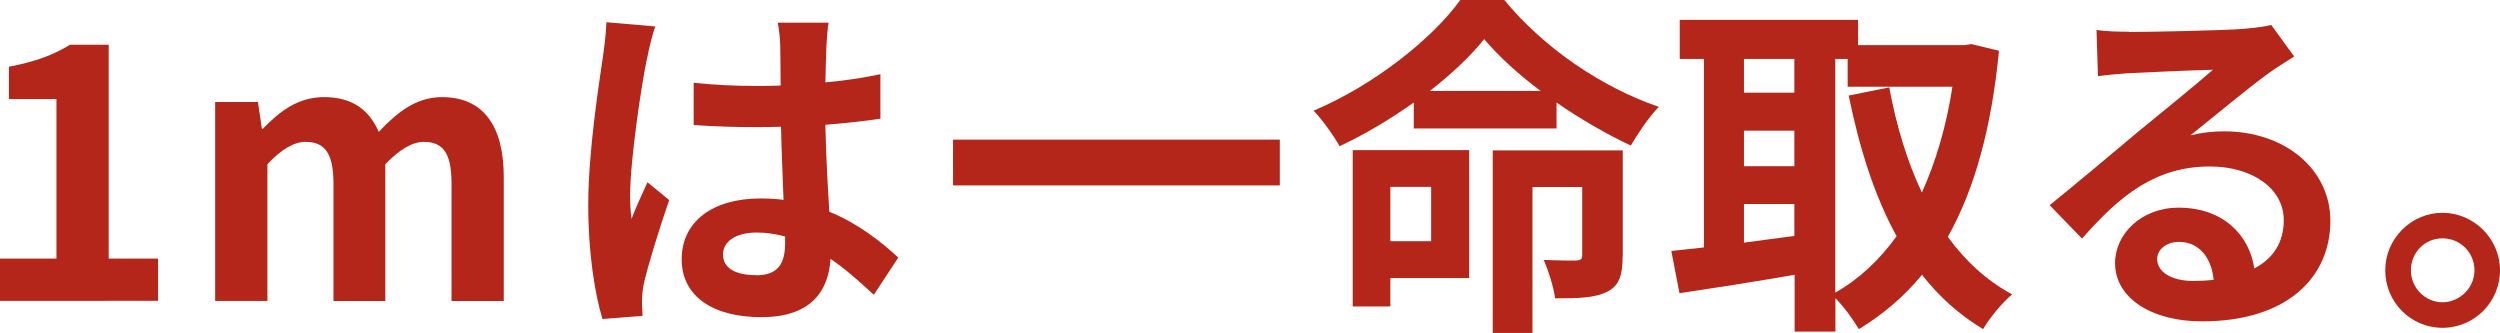
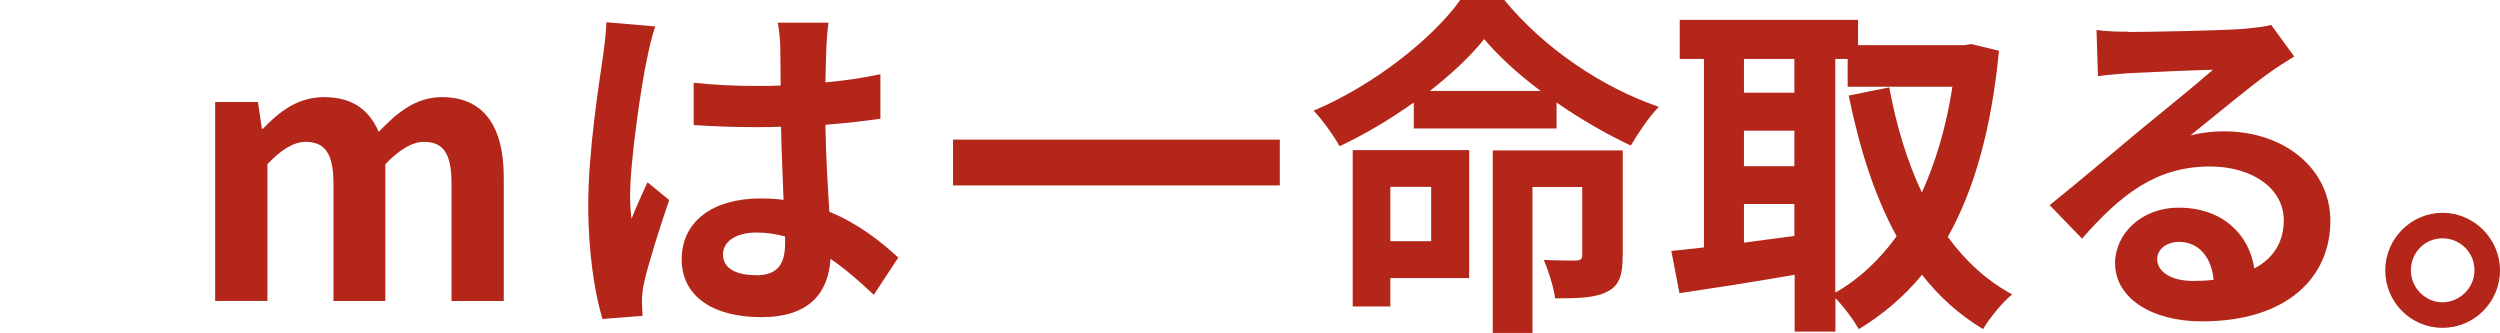
<svg xmlns="http://www.w3.org/2000/svg" id="_レイヤー_3" data-name="レイヤー 3" width="189.97" height="25.32" viewBox="0 0 189.97 25.32">
  <defs>
    <style>
      .cls-1 {
        fill: #b32619;
        stroke-width: 0px;
      }
    </style>
  </defs>
-   <path class="cls-1" d="M0,19.65h4.29V7.53H.68v-2.46c2-.38,3.37-.89,4.64-1.67h2.94v16.25h3.75v3.21H0v-3.21Z" />
  <path class="cls-1" d="M16.36,7.75h3.24l.3,2.03h.08c1.27-1.32,2.67-2.4,4.64-2.4,2.16,0,3.43.97,4.16,2.64,1.38-1.46,2.83-2.64,4.8-2.64,3.21,0,4.7,2.27,4.7,6.07v9.42h-3.97v-8.93c0-2.35-.67-3.16-2.11-3.16-.86,0-1.84.57-2.92,1.7v10.39h-3.94v-8.93c0-2.35-.7-3.16-2.13-3.16-.86,0-1.84.57-2.89,1.7v10.39h-3.97V7.75Z" />
  <path class="cls-1" d="M49.17,4.43c-.4,1.81-1.29,7.75-1.29,10.45,0,.54.03,1.21.11,1.75.35-.95.81-1.86,1.21-2.78l1.65,1.35c-.76,2.21-1.62,4.97-1.94,6.42-.08.38-.13.97-.13,1.27,0,.27.03.73.05,1.11l-3.05.24c-.57-1.89-1.08-4.97-1.08-8.64,0-4.08.81-9.18,1.11-11.26.11-.76.24-1.78.27-2.65l3.72.32c-.22.54-.54,1.92-.62,2.4ZM62.8,3.48c-.03.59-.05,1.59-.08,2.78,1.48-.13,2.89-.35,4.18-.62v3.38c-1.3.19-2.7.35-4.18.46.05,2.62.19,4.78.3,6.61,2.24.92,3.94,2.29,5.24,3.48l-1.86,2.83c-1.13-1.05-2.21-2-3.29-2.73-.16,2.59-1.62,4.43-5.26,4.43s-6.05-1.56-6.05-4.4,2.32-4.62,5.99-4.62c.62,0,1.21.03,1.75.11-.05-1.67-.16-3.64-.19-5.56-.65.03-1.29.03-1.92.03-1.59,0-3.13-.05-4.72-.16v-3.21c1.54.16,3.1.24,4.72.24.62,0,1.27,0,1.89-.03,0-1.32-.03-2.43-.03-3,0-.4-.08-1.24-.19-1.78h3.86c-.08.51-.13,1.16-.16,1.75ZM57.45,20.92c1.65,0,2.21-.86,2.21-2.46v-.49c-.7-.19-1.43-.3-2.16-.3-1.54,0-2.56.65-2.56,1.67,0,1.11,1.08,1.57,2.51,1.57Z" />
  <path class="cls-1" d="M97.25,10.61v3.48h-24.83v-3.48h24.83Z" />
  <path class="cls-1" d="M114.31,0c3.02,3.67,7.42,6.64,11.74,8.12-.81.84-1.57,2-2.13,2.94-1.83-.86-3.81-2-5.64-3.27v1.97h-10.85v-1.97c-1.75,1.24-3.67,2.4-5.64,3.32-.41-.76-1.3-2-1.97-2.7,4.59-1.94,9.04-5.48,11.15-8.42h3.35ZM111.64,21.13h-5.99v2.16h-2.86v-11.88h8.85v9.72ZM105.65,14.2v4.13h3.1v-4.13h-3.1ZM117.07,6.91c-1.7-1.27-3.21-2.65-4.29-3.94-1.03,1.29-2.46,2.64-4.13,3.94h8.42ZM123.3,19.49c0,1.38-.24,2.21-1.16,2.67-.95.49-2.24.51-3.97.51-.11-.86-.51-2.11-.86-2.92,1.03.05,2.16.05,2.46.05.35-.03.46-.11.46-.41v-5.18h-3.78v11.09h-3.02v-13.87h9.88v8.04Z" />
  <path class="cls-1" d="M151.9,3.86c-.57,5.88-1.86,10.53-3.89,14.14,1.32,1.81,2.94,3.32,4.89,4.37-.73.59-1.73,1.81-2.21,2.64-1.84-1.11-3.35-2.48-4.64-4.13-1.38,1.67-2.97,3.02-4.8,4.13-.41-.7-1.13-1.7-1.78-2.35v2.54h-3.1v-4.32c-3.1.54-6.26,1.03-8.75,1.4l-.62-3.21c.73-.08,1.57-.16,2.48-.27V4.48h-1.84V1.51h13.55v1.92h8.07l.54-.08,2.11.51ZM132.52,4.48v2.56h3.83v-2.56h-3.83ZM132.52,12.63h3.83v-2.7h-3.83v2.7ZM132.52,18.44c1.24-.16,2.54-.35,3.83-.51v-2.43h-3.83v2.94ZM139.45,22.24c1.78-1,3.35-2.46,4.67-4.29-1.65-3-2.81-6.61-3.64-10.69l3.08-.62c.54,2.89,1.35,5.61,2.48,7.99,1.05-2.32,1.86-5.02,2.32-8.04h-7.96v-2.11h-.94v17.76Z" />
  <path class="cls-1" d="M161.78,2.43c1.43,0,7.21-.11,8.75-.24,1.11-.11,1.73-.19,2.05-.3l1.75,2.4c-.62.41-1.27.78-1.89,1.24-1.46,1.03-4.29,3.4-5.99,4.75.89-.21,1.7-.3,2.56-.3,4.59,0,8.07,2.86,8.07,6.8,0,4.26-3.24,7.64-9.77,7.64-3.75,0-6.59-1.73-6.59-4.43,0-2.19,1.97-4.21,4.83-4.21,3.35,0,5.37,2.05,5.75,4.62,1.48-.78,2.24-2.03,2.24-3.67,0-2.43-2.43-4.08-5.61-4.08-4.13,0-6.83,2.19-9.72,5.48l-2.46-2.54c1.92-1.54,5.18-4.29,6.77-5.62,1.51-1.24,4.32-3.51,5.64-4.67-1.38.03-5.1.19-6.53.27-.73.05-1.59.13-2.21.22l-.11-3.51c.76.11,1.7.13,2.46.13ZM166.64,21.35c.57,0,1.08-.03,1.57-.08-.16-1.75-1.16-2.89-2.62-2.89-1.03,0-1.67.62-1.67,1.3,0,1,1.11,1.67,2.73,1.67Z" />
-   <path class="cls-1" d="M189.97,20.54c0,2.4-1.94,4.37-4.37,4.37s-4.35-1.97-4.35-4.37,1.97-4.37,4.35-4.37,4.37,1.97,4.37,4.37ZM188.03,20.54c0-1.35-1.08-2.43-2.43-2.43s-2.4,1.08-2.4,2.43,1.11,2.43,2.4,2.43,2.43-1.08,2.43-2.43Z" />
+   <path class="cls-1" d="M189.97,20.54c0,2.4-1.94,4.37-4.37,4.37s-4.35-1.97-4.35-4.37,1.97-4.37,4.35-4.37,4.37,1.97,4.37,4.37ZM188.03,20.54c0-1.35-1.08-2.43-2.43-2.43s-2.4,1.08-2.4,2.43,1.11,2.43,2.4,2.43,2.43-1.08,2.43-2.43" />
</svg>